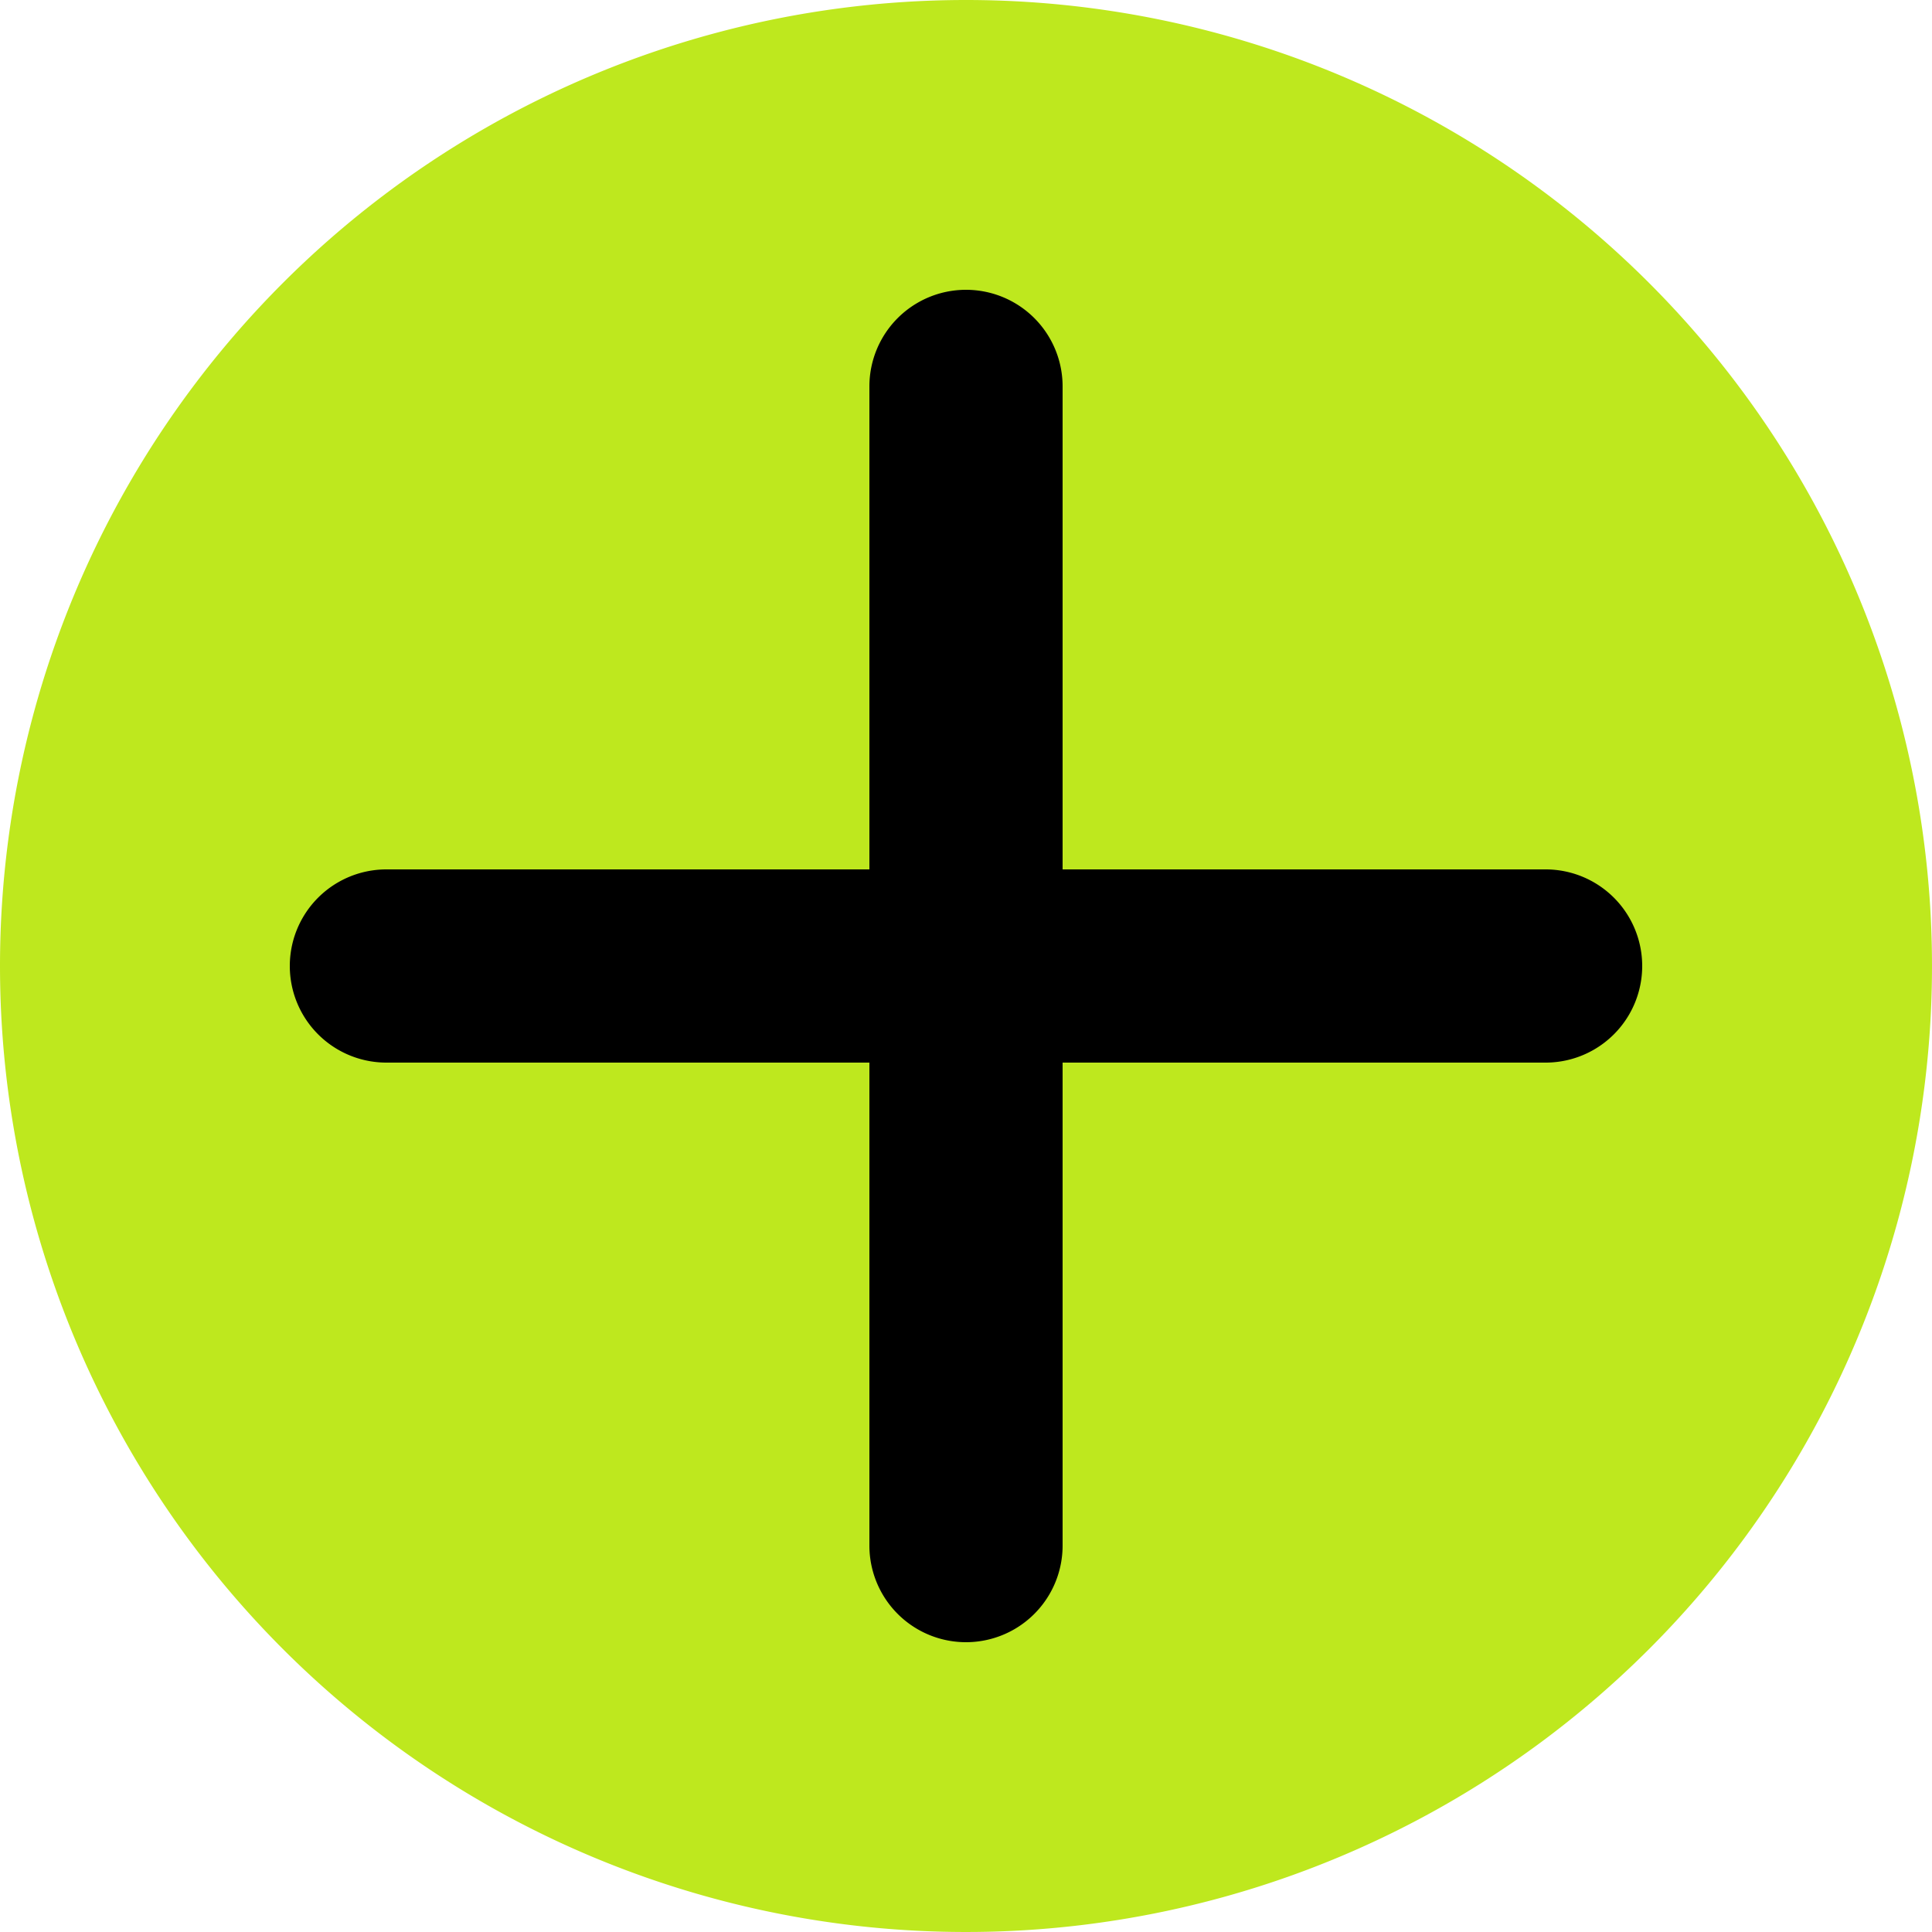
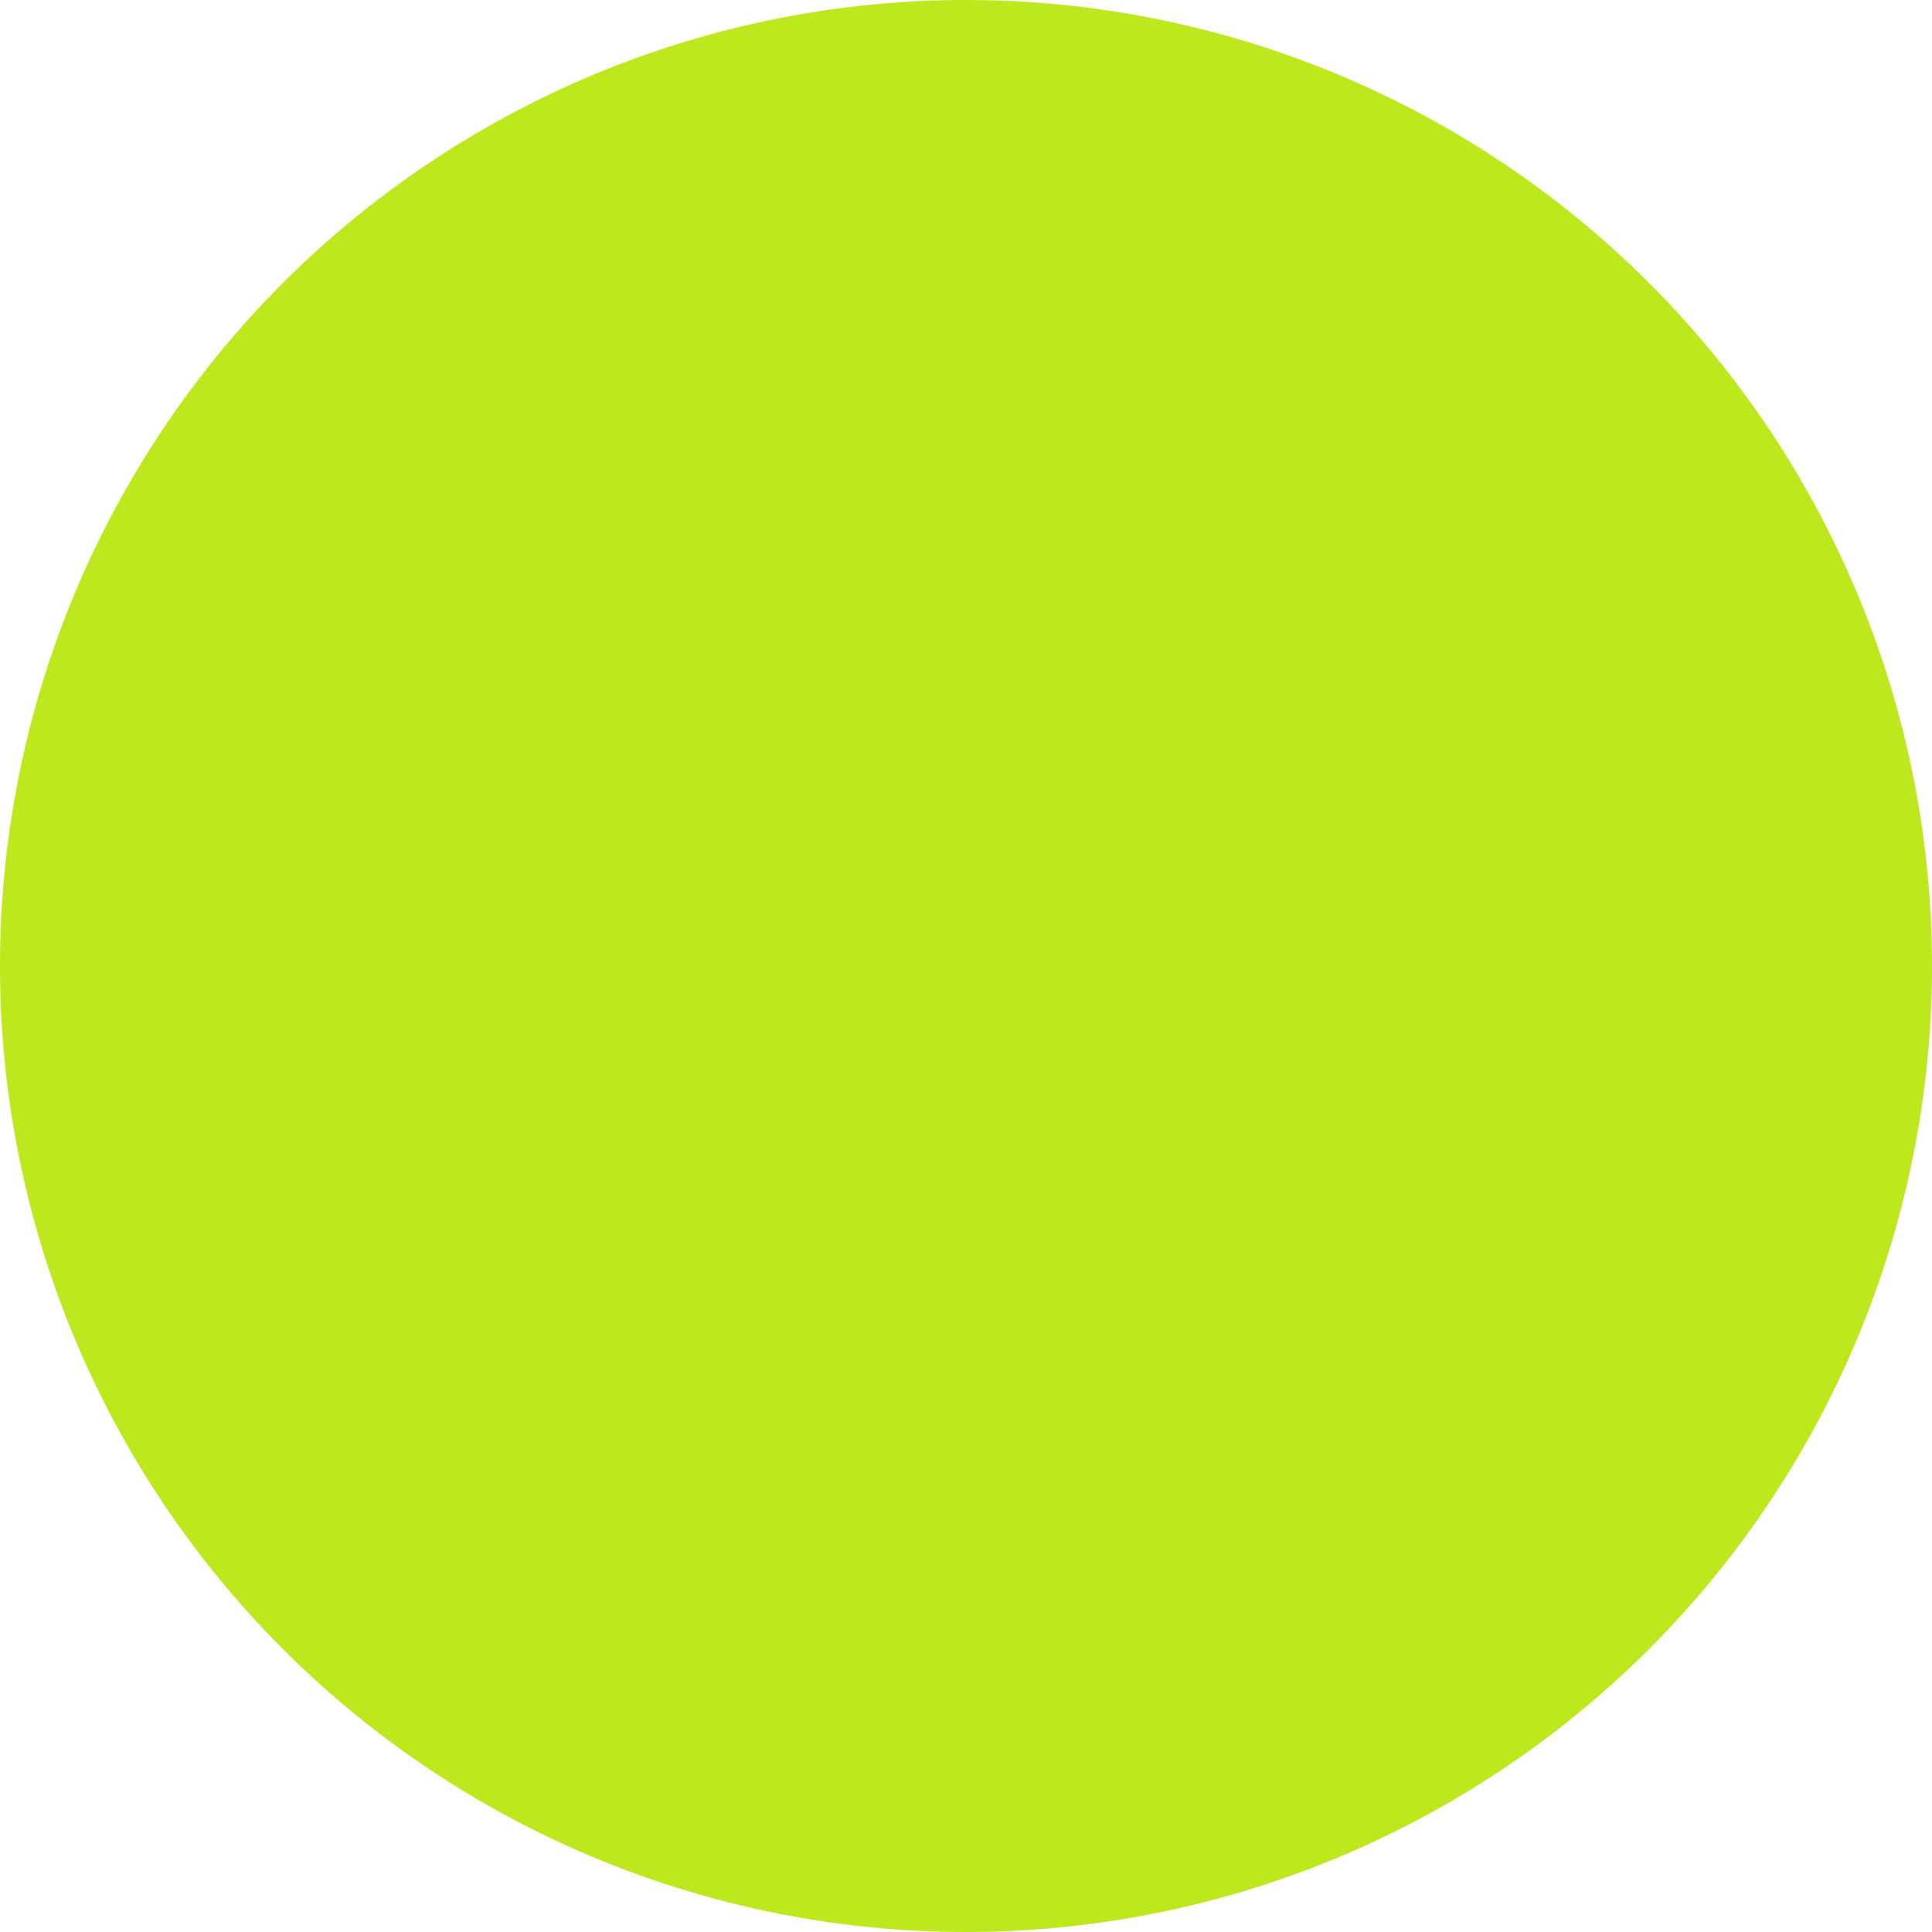
<svg xmlns="http://www.w3.org/2000/svg" width="20" height="20" viewBox="0 0 20 20">
  <g id="graphic-06-open" transform="translate(-2194 -473.5)">
    <path id="Oval" d="M10,0A10,10,0,1,1,0,10,10,10,0,0,1,10,0Z" transform="translate(2194 473.5)" fill="#bee81e" />
-     <path id="Path" d="M13,8H8v5a1,1,0,0,1-2,0V8H1A1,1,0,0,1,1,6H6V1A1,1,0,0,1,8,1V6h5a1,1,0,0,1,0,2Z" transform="translate(2197 476.5)" />
  </g>
</svg>